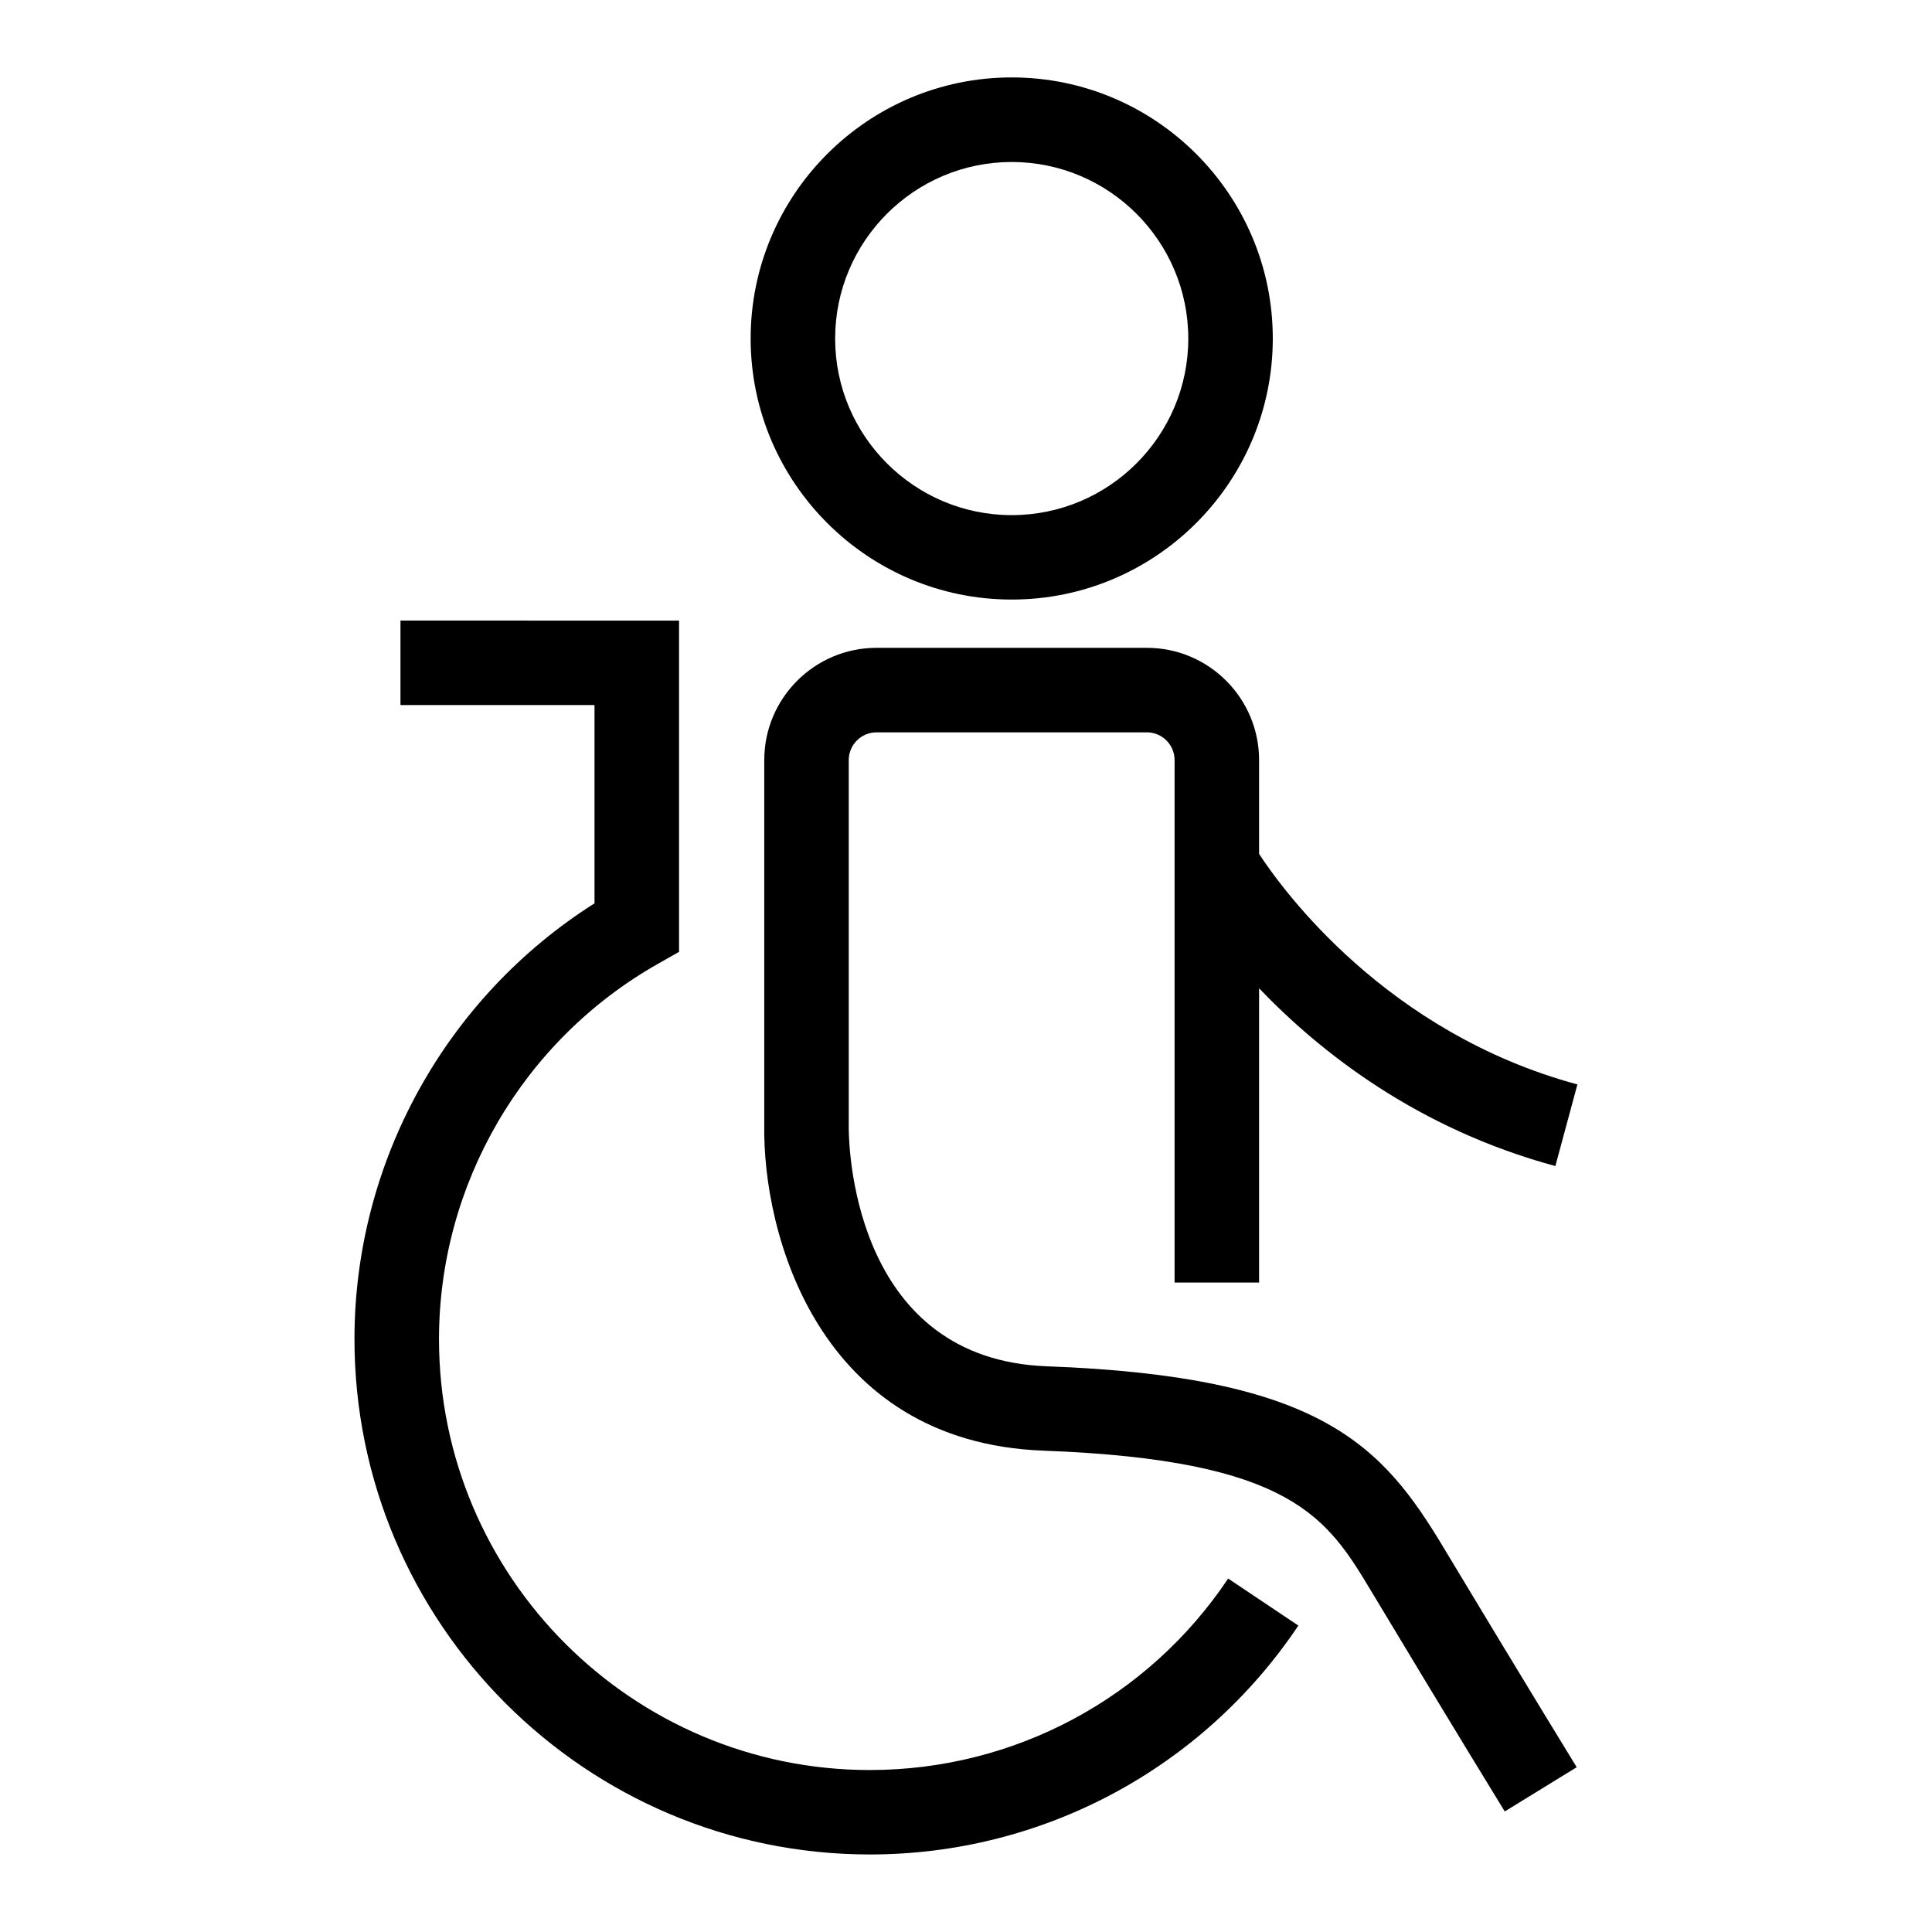
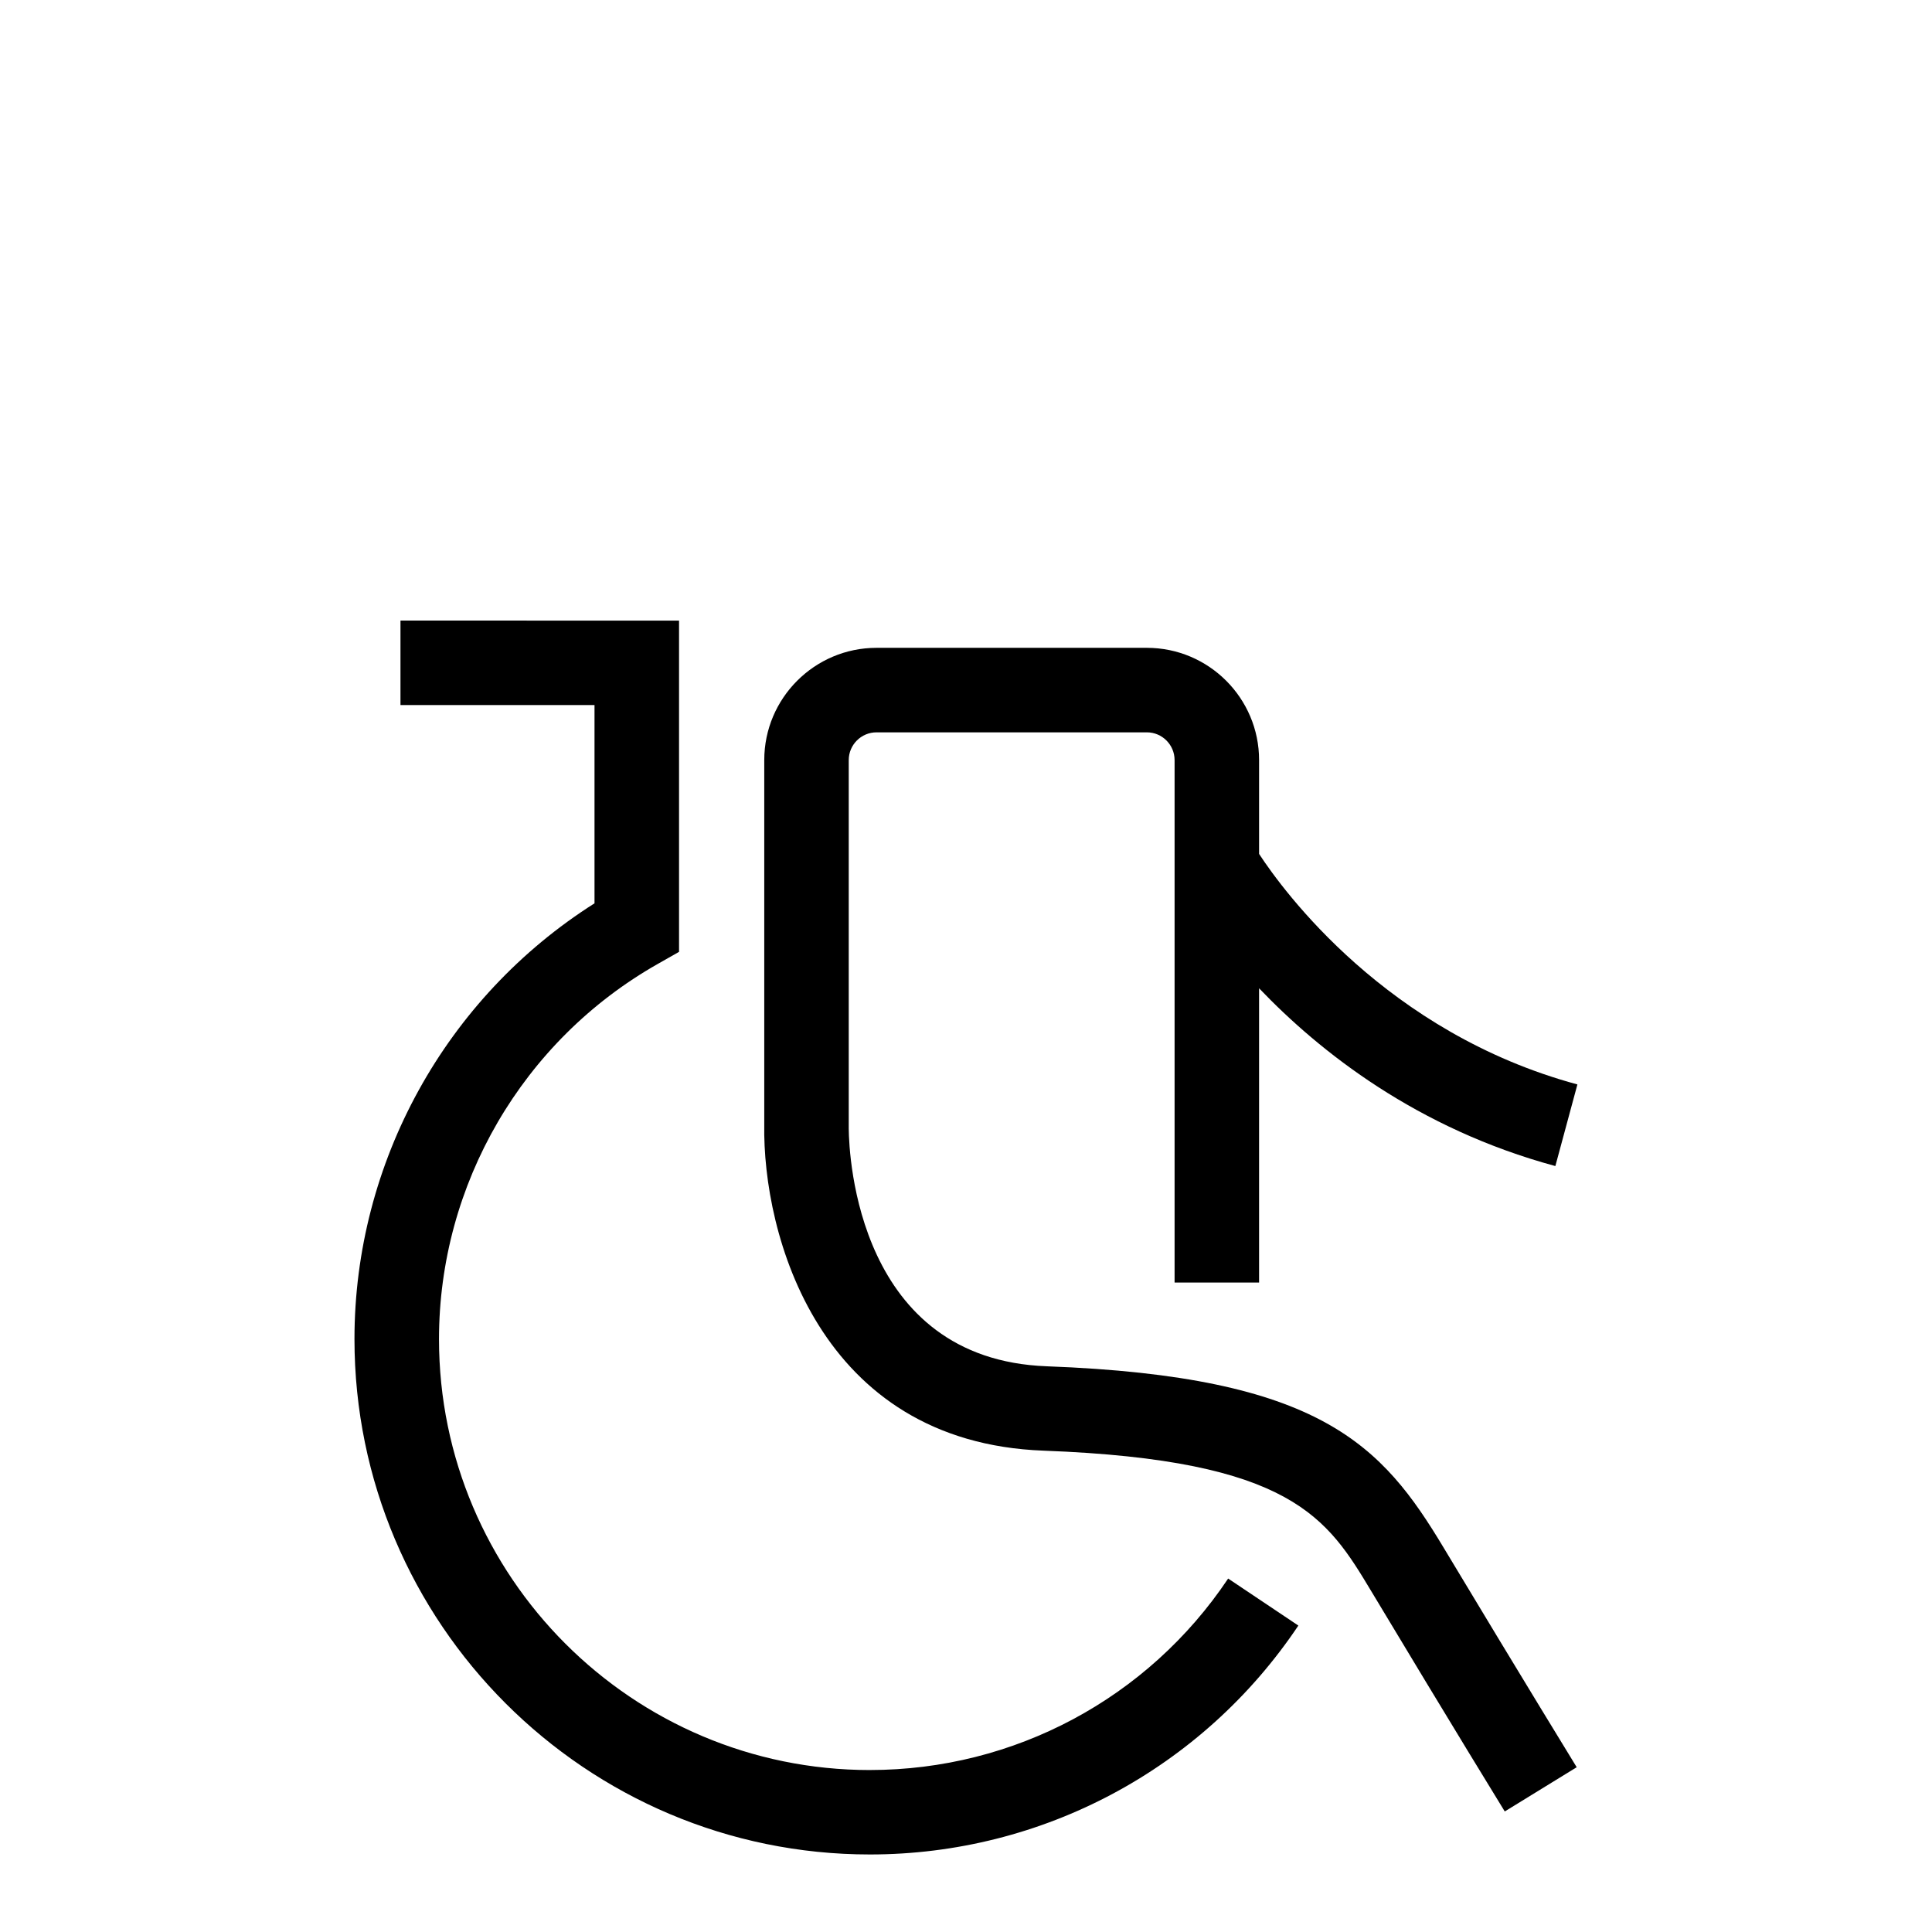
<svg xmlns="http://www.w3.org/2000/svg" fill="#000000" width="800px" height="800px" version="1.1" viewBox="144 144 512 512">
  <g>
-     <path d="m412.11 302.89c38.156 0 69.191-31.023 69.191-69.18s-31.023-69.191-69.191-69.191c-38.133 0-69.18 31.035-69.18 69.191s31.047 69.18 69.18 69.18zm0-115.96c25.805 0 46.797 20.992 46.797 46.797 0 25.797-20.992 46.789-46.797 46.789-25.797 0-46.789-20.992-46.789-46.789 0-25.805 20.992-46.797 46.789-46.797z" />
    <path d="m421.41 506.08c-50.055-1.859-52.406-55.566-52.484-62.941v-97.707c0-4.055 3.305-7.356 7.356-7.356h71.652c4.043 0 7.344 3.305 7.344 7.356v138.46h22.391v-77.988c16.145 16.883 41.895 37.203 78.516 47.113l5.844-21.629c-50.582-13.68-78-51.379-84.359-61.094v-24.867c0-16.402-13.336-29.746-29.734-29.746h-71.652c-16.402 0-29.746 13.344-29.746 29.746v96.574c-0.492 28.93 14.332 84.227 74.039 86.441 65.922 2.465 75.168 17.848 86.867 37.316 21.406 35.66 35.332 58.297 35.332 58.297l19.066-11.723c-0.012-0.035-13.883-22.605-35.211-58.094-16.402-27.344-32.613-45.457-105.22-48.156z" />
    <path d="m374.54 613.08c-62.965 0-114.2-51.23-114.2-114.2 0-41.031 22.191-79.121 57.938-99.406l5.676-3.223v-87.785l-73.824-0.008v22.391h51.422v52.543c-39.41 24.957-63.613 68.617-63.613 115.47 0 75.324 61.273 136.59 136.59 136.59 45.668 0 88.109-22.672 113.55-60.66l-18.605-12.461c-21.254 31.785-56.754 50.742-94.934 50.742z" />
  </g>
</svg>